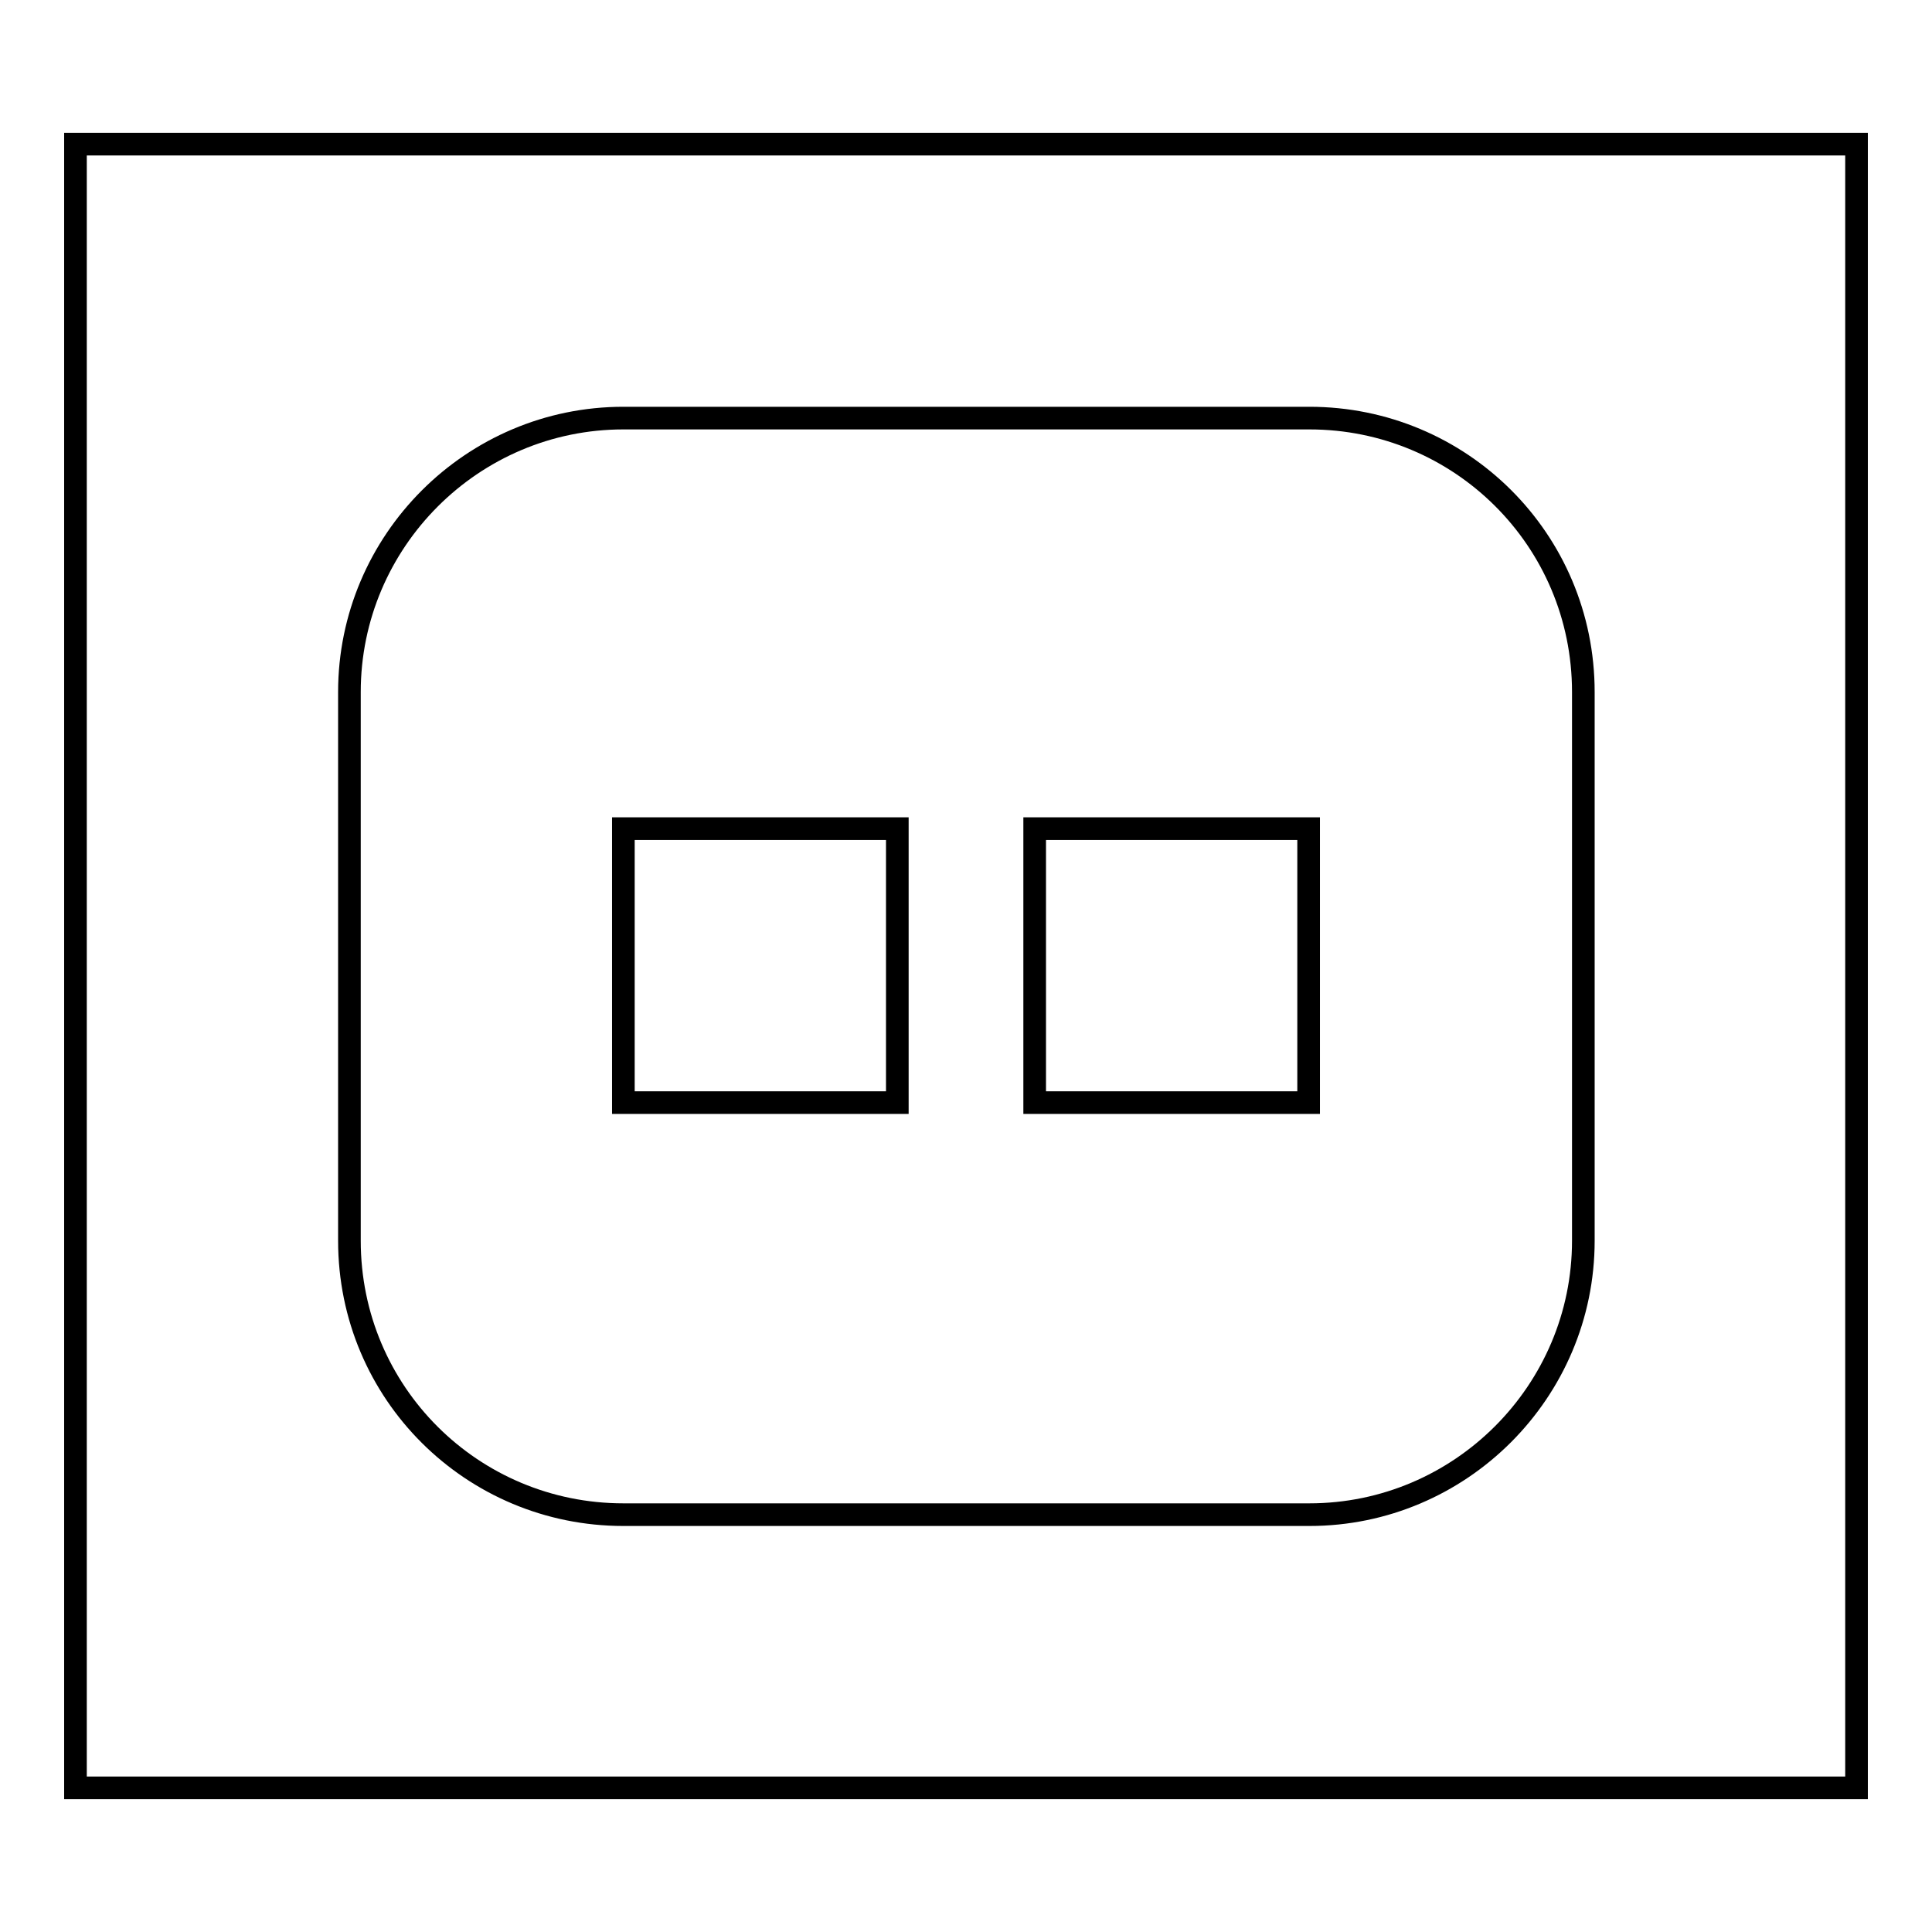
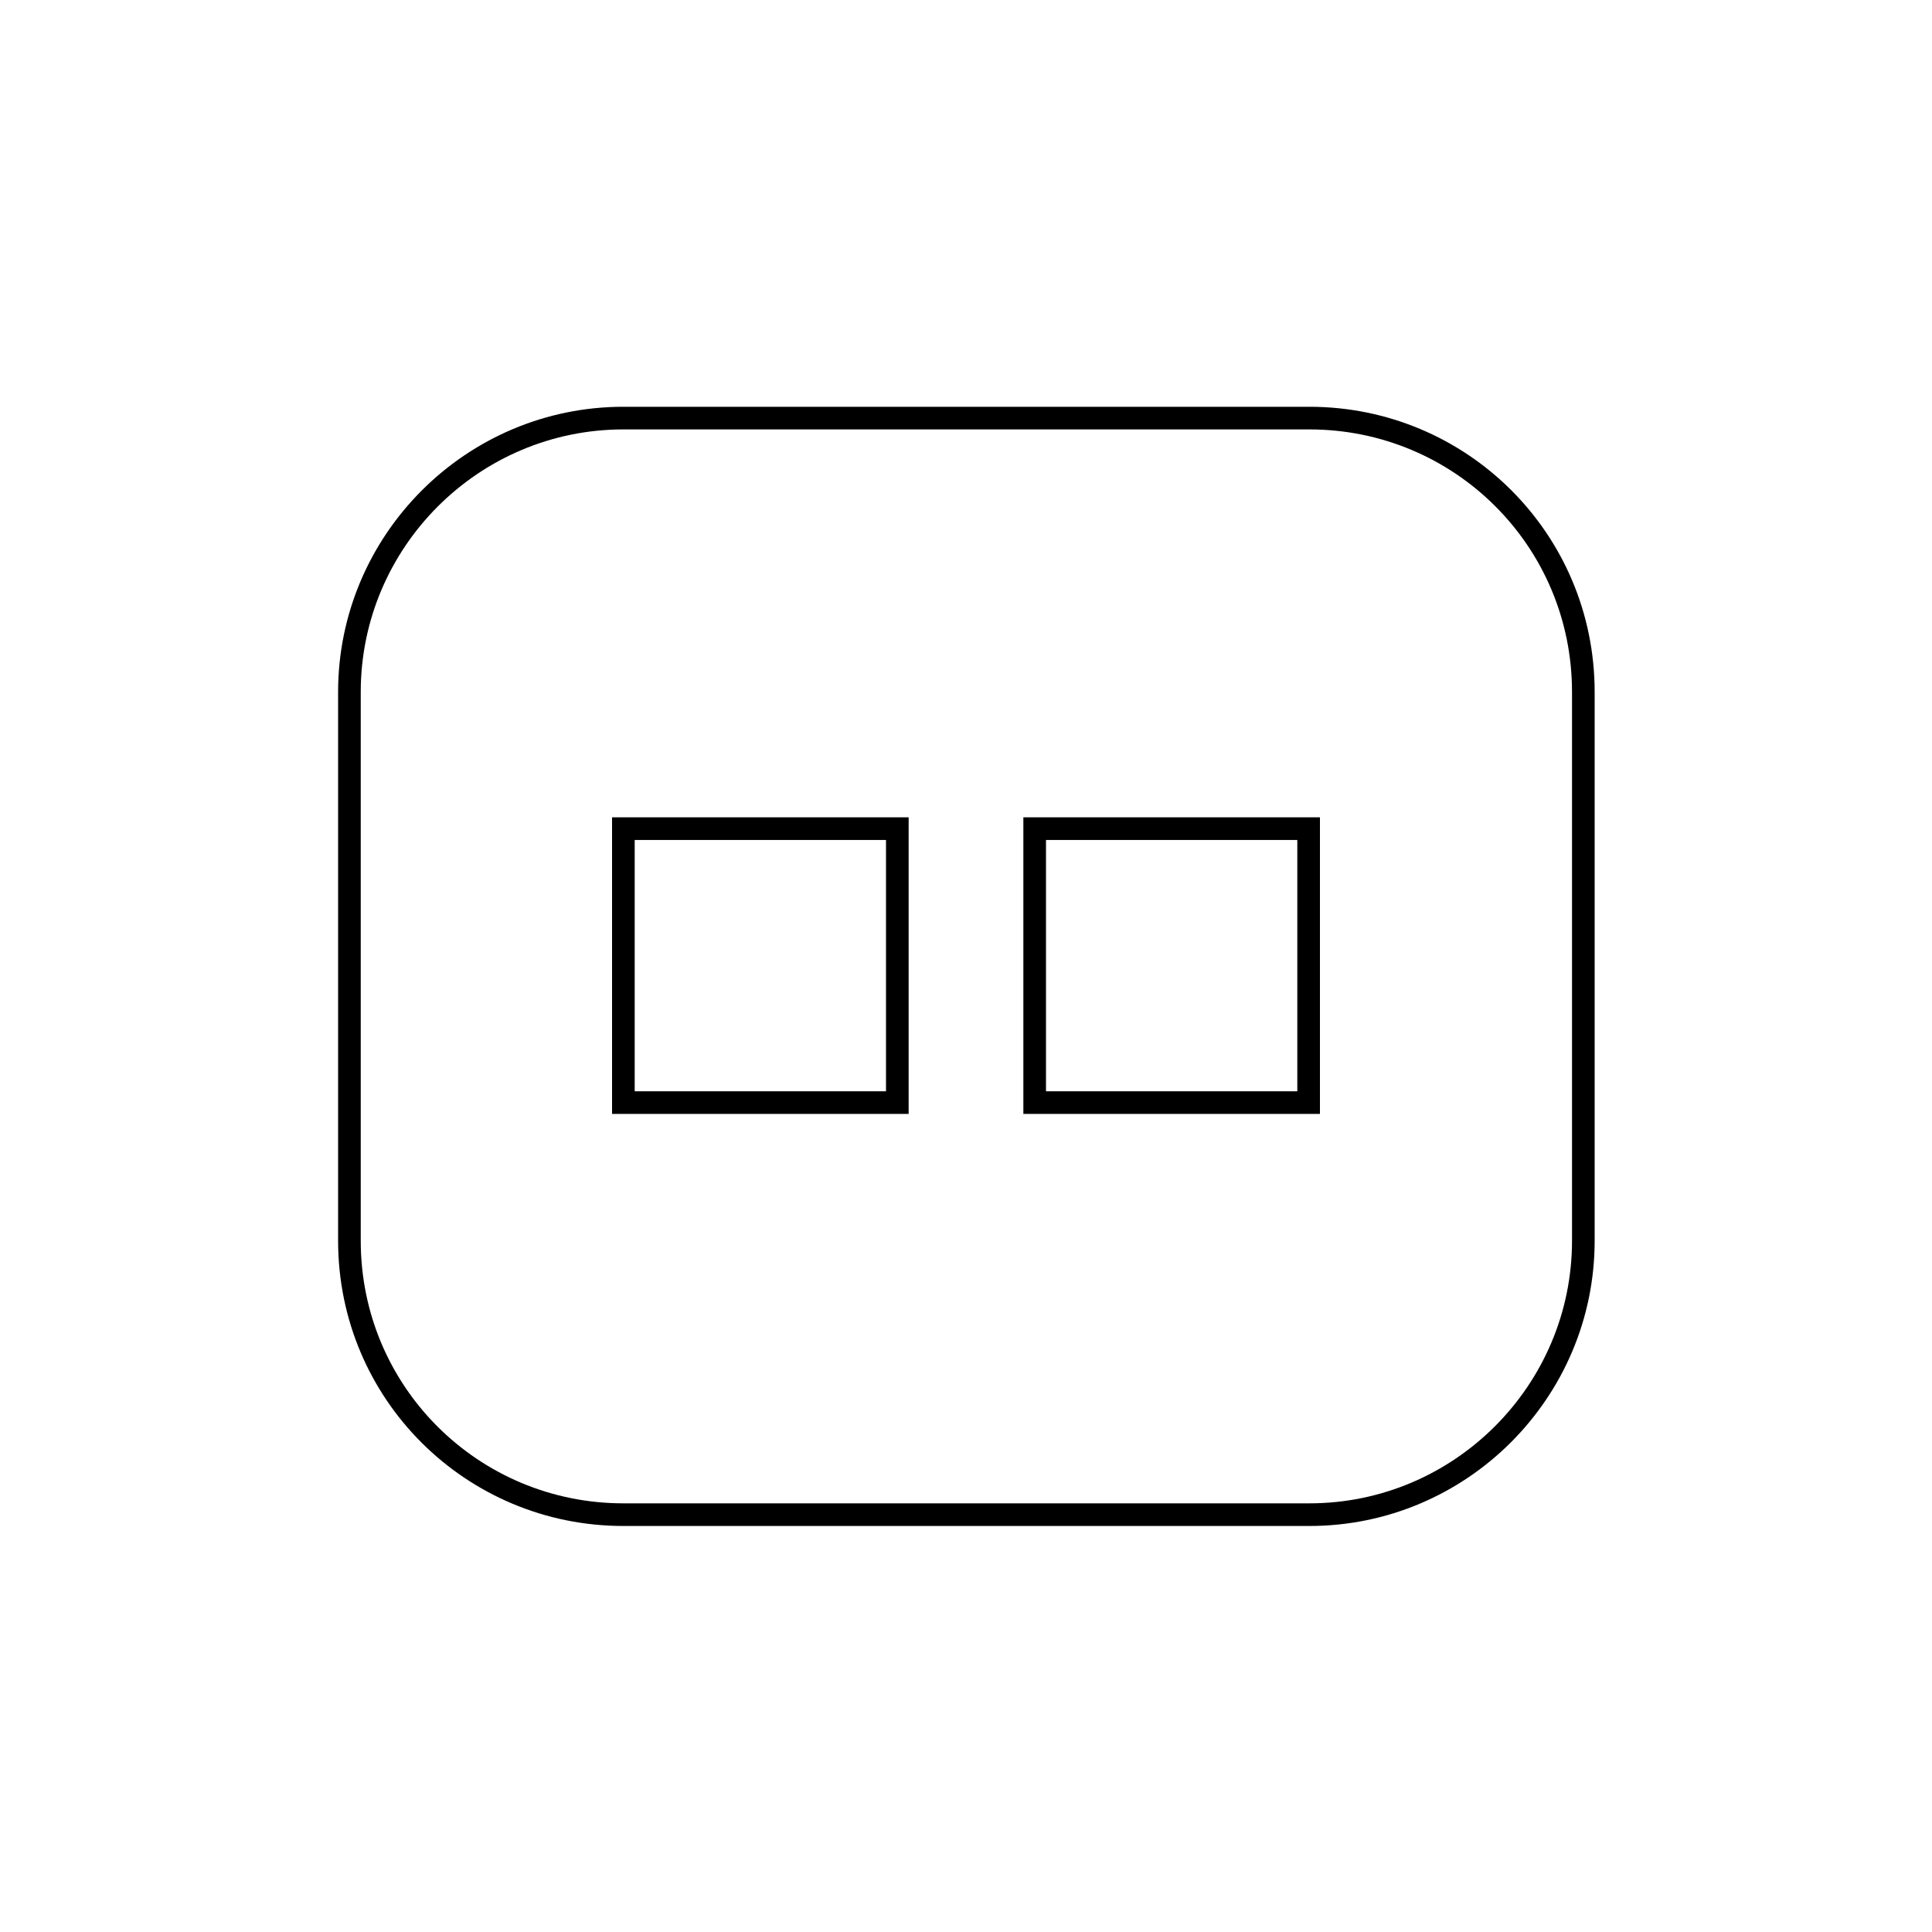
<svg xmlns="http://www.w3.org/2000/svg" version="1.1" x="0px" y="0px" viewBox="0 0 256 256" enable-background="new 0 0 256 256" xml:space="preserve">
  <g>
    <g>
-       <path stroke-width="3" fill-opacity="0" stroke="#000000" d="M10,19.1h236v217.8H10V19.1L10,19.1z" />
      <path stroke-width="3" fill-opacity="0" stroke="#000000" d="M46.3,91.7c0-20,16.3-36.3,36.3-36.3h90.9c20,0,36.3,16.1,36.3,36.3v72.7c0,20-16.3,36.3-36.3,36.3H82.6c-20,0-36.3-16.1-36.3-36.3L46.3,91.7L46.3,91.7z M82.6,109.8h36.3v36.3H82.6V109.8z M137.1,109.8h36.3v36.3h-36.3V109.8z" />
    </g>
  </g>
</svg>